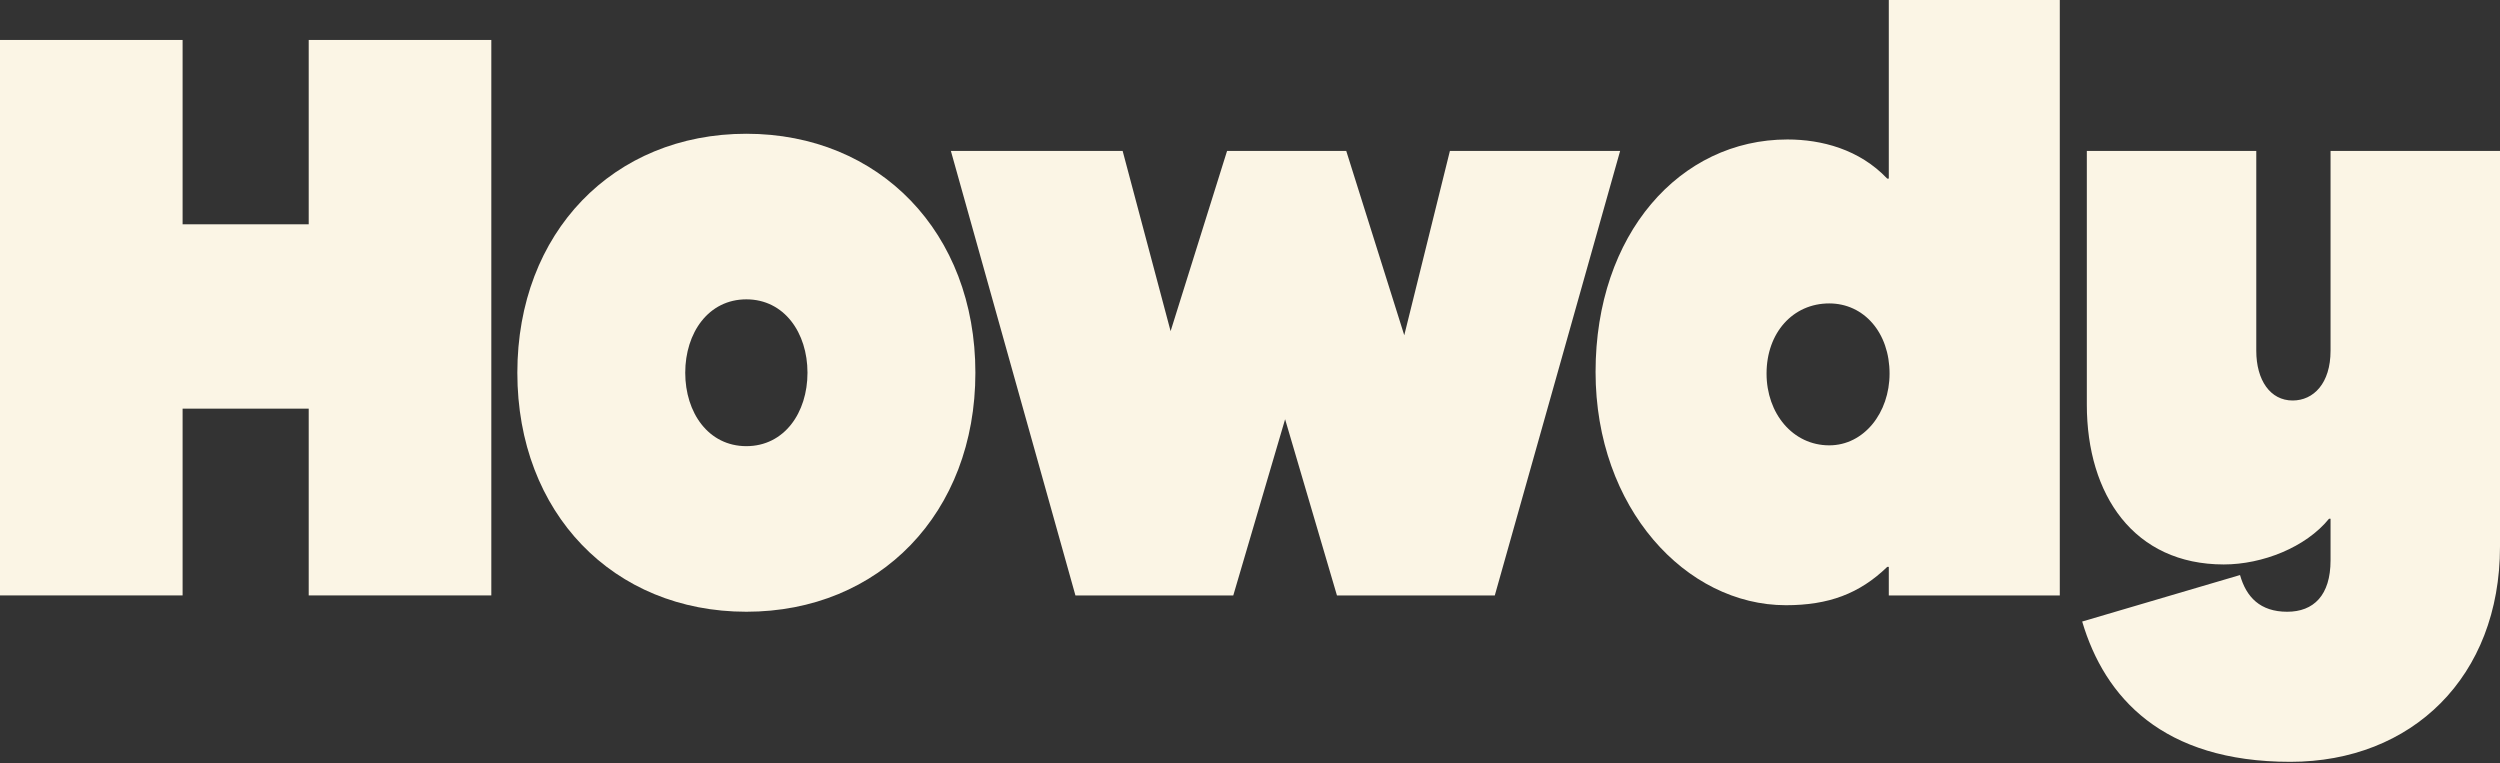
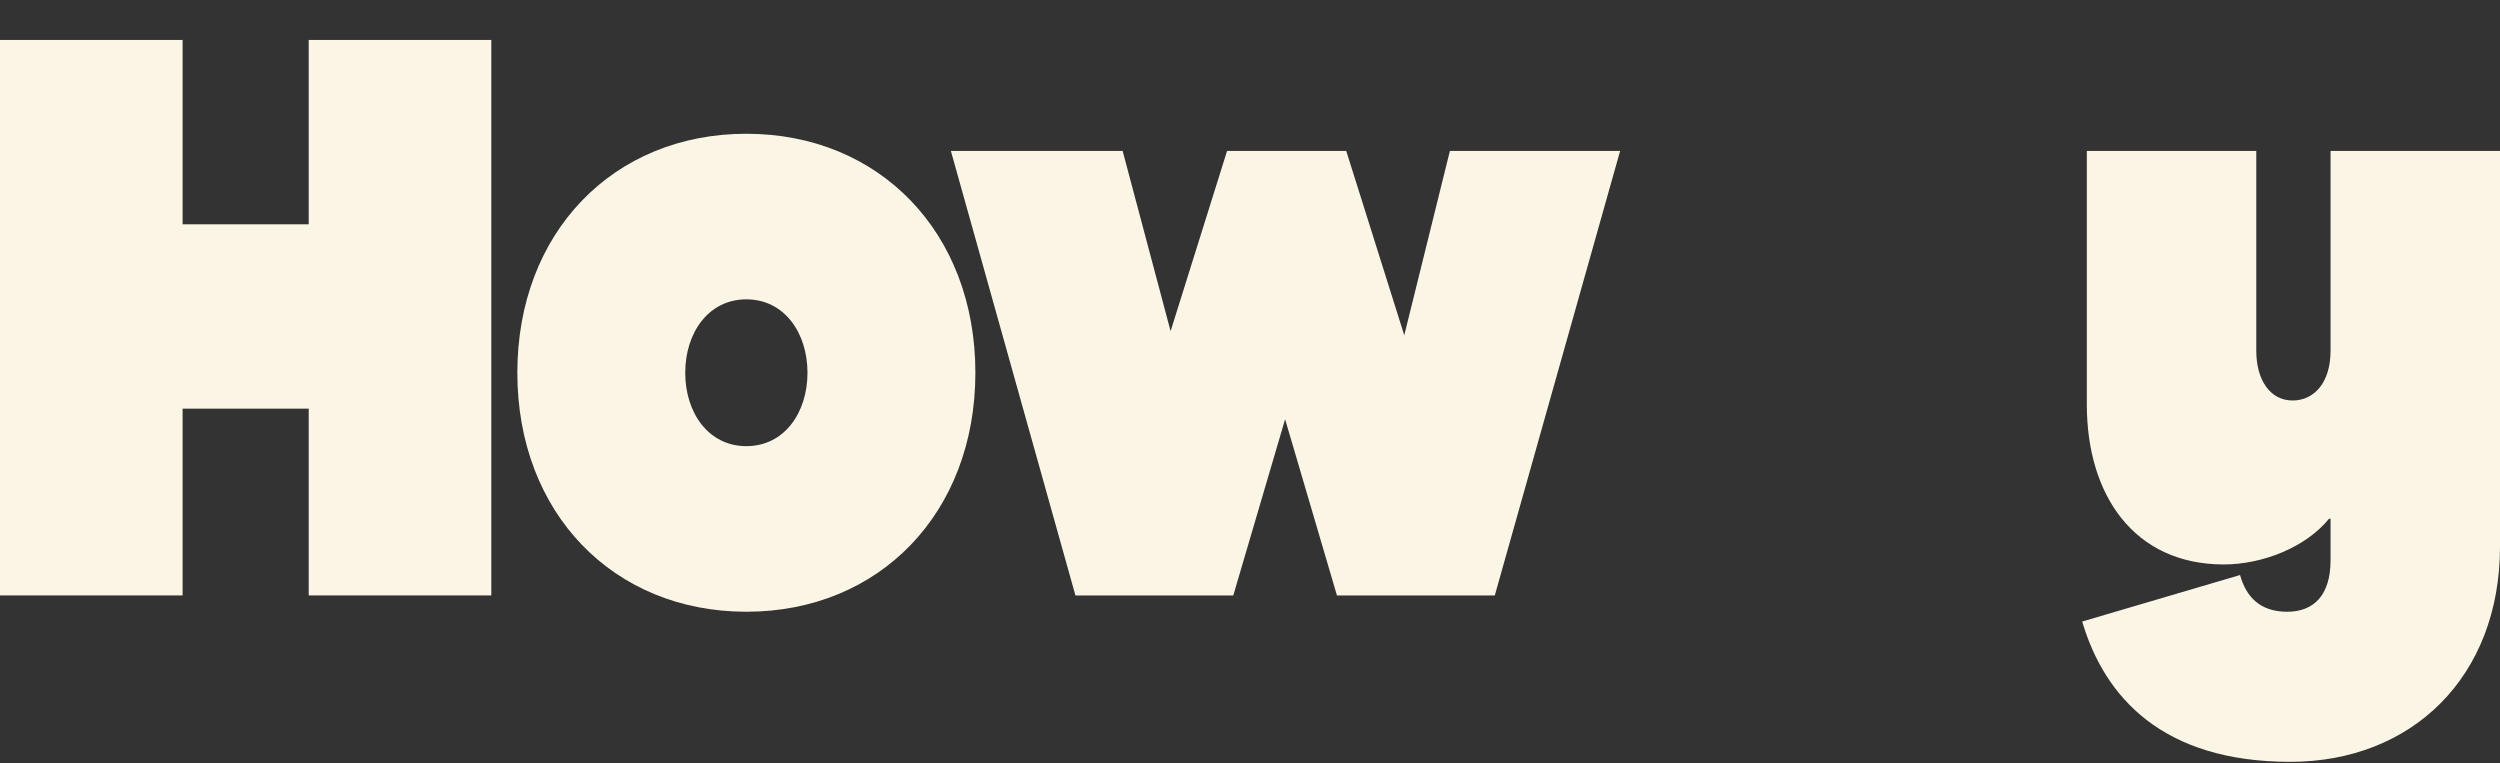
<svg xmlns="http://www.w3.org/2000/svg" width="190" height="58" viewBox="0 0 190 58" fill="none">
  <rect x="0" y="0" width="190" height="58" fill="#333333" stroke="none" />
  <path d="M174.064 57.899C164.362 57.899 159.952 53.002 158.246 47.237L170.242 43.703C170.713 45.377 171.771 46.493 173.829 46.493C175.828 46.493 177.122 45.253 177.122 42.588V39.426H177.005C175.241 41.596 171.947 42.898 169.007 42.898C162.186 42.898 158.599 37.629 158.599 30.748V11.469H171.477V26.656C171.477 28.888 172.536 30.438 174.241 30.438C175.828 30.438 177.122 29.136 177.122 26.656V11.469H190V41.534C190 51.452 183.296 57.899 174.064 57.899Z" fill="#FBF5E5" />
-   <path d="M135.728 45.996C128.142 45.996 121.263 38.62 121.263 28.267C121.263 17.791 127.672 10.6 135.845 10.6C138.433 10.6 141.314 11.344 143.431 13.576H143.549V0H156.544V45.253H143.549V43.083H143.431C141.314 45.129 138.962 45.996 135.728 45.996ZM139.021 33.846C141.667 33.846 143.607 31.367 143.607 28.391C143.607 25.292 141.667 23.06 139.021 23.06C136.257 23.06 134.258 25.292 134.258 28.391C134.258 31.429 136.257 33.846 139.021 33.846Z" fill="#FBF5E5" />
  <path d="M81.733 45.253L72.266 11.469H85.32L88.966 25.169L93.258 11.469H102.314L106.724 25.479L110.193 11.469H123.13L113.604 45.253H101.608L97.668 31.863L93.729 45.253H81.733Z" fill="#FBF5E5" />
  <path d="M56.723 46.492C46.609 46.492 39.318 38.991 39.318 28.329C39.318 17.667 46.609 10.166 56.723 10.166C66.838 10.166 74.129 17.667 74.129 28.329C74.129 38.991 66.838 46.492 56.723 46.492ZM56.723 33.908C59.605 33.908 61.369 31.367 61.369 28.329C61.369 25.292 59.605 22.75 56.723 22.75C53.842 22.75 52.078 25.292 52.078 28.329C52.078 31.367 53.842 33.908 56.723 33.908Z" fill="#FBF5E5" />
  <path d="M0 45.252V3.037H13.877V17.047H23.462V3.037H37.34V45.252H23.462V31.057H13.877V45.252H0Z" fill="#FBF5E5" />
</svg>